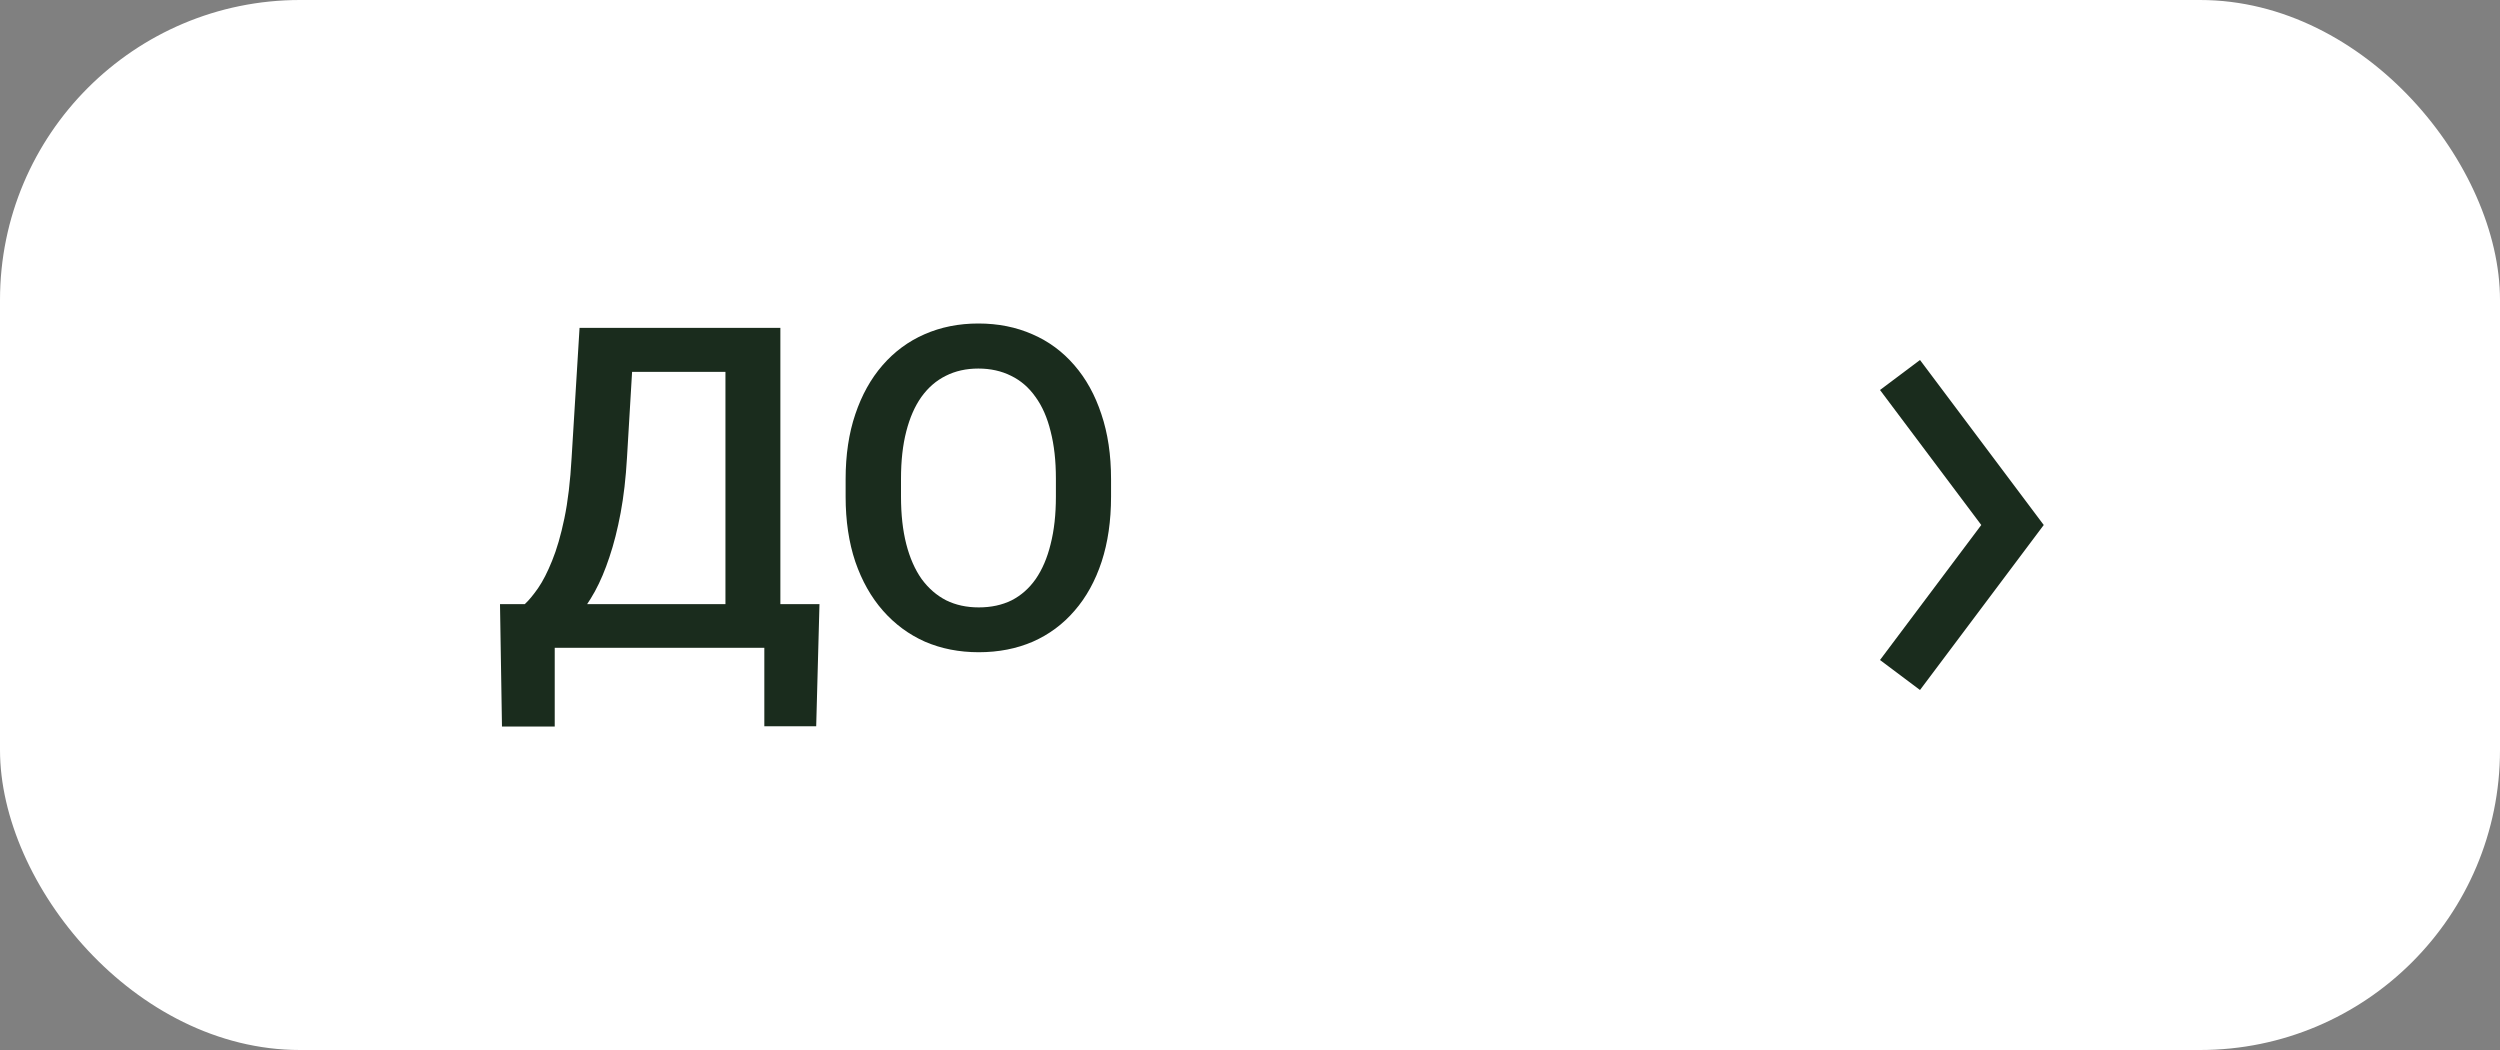
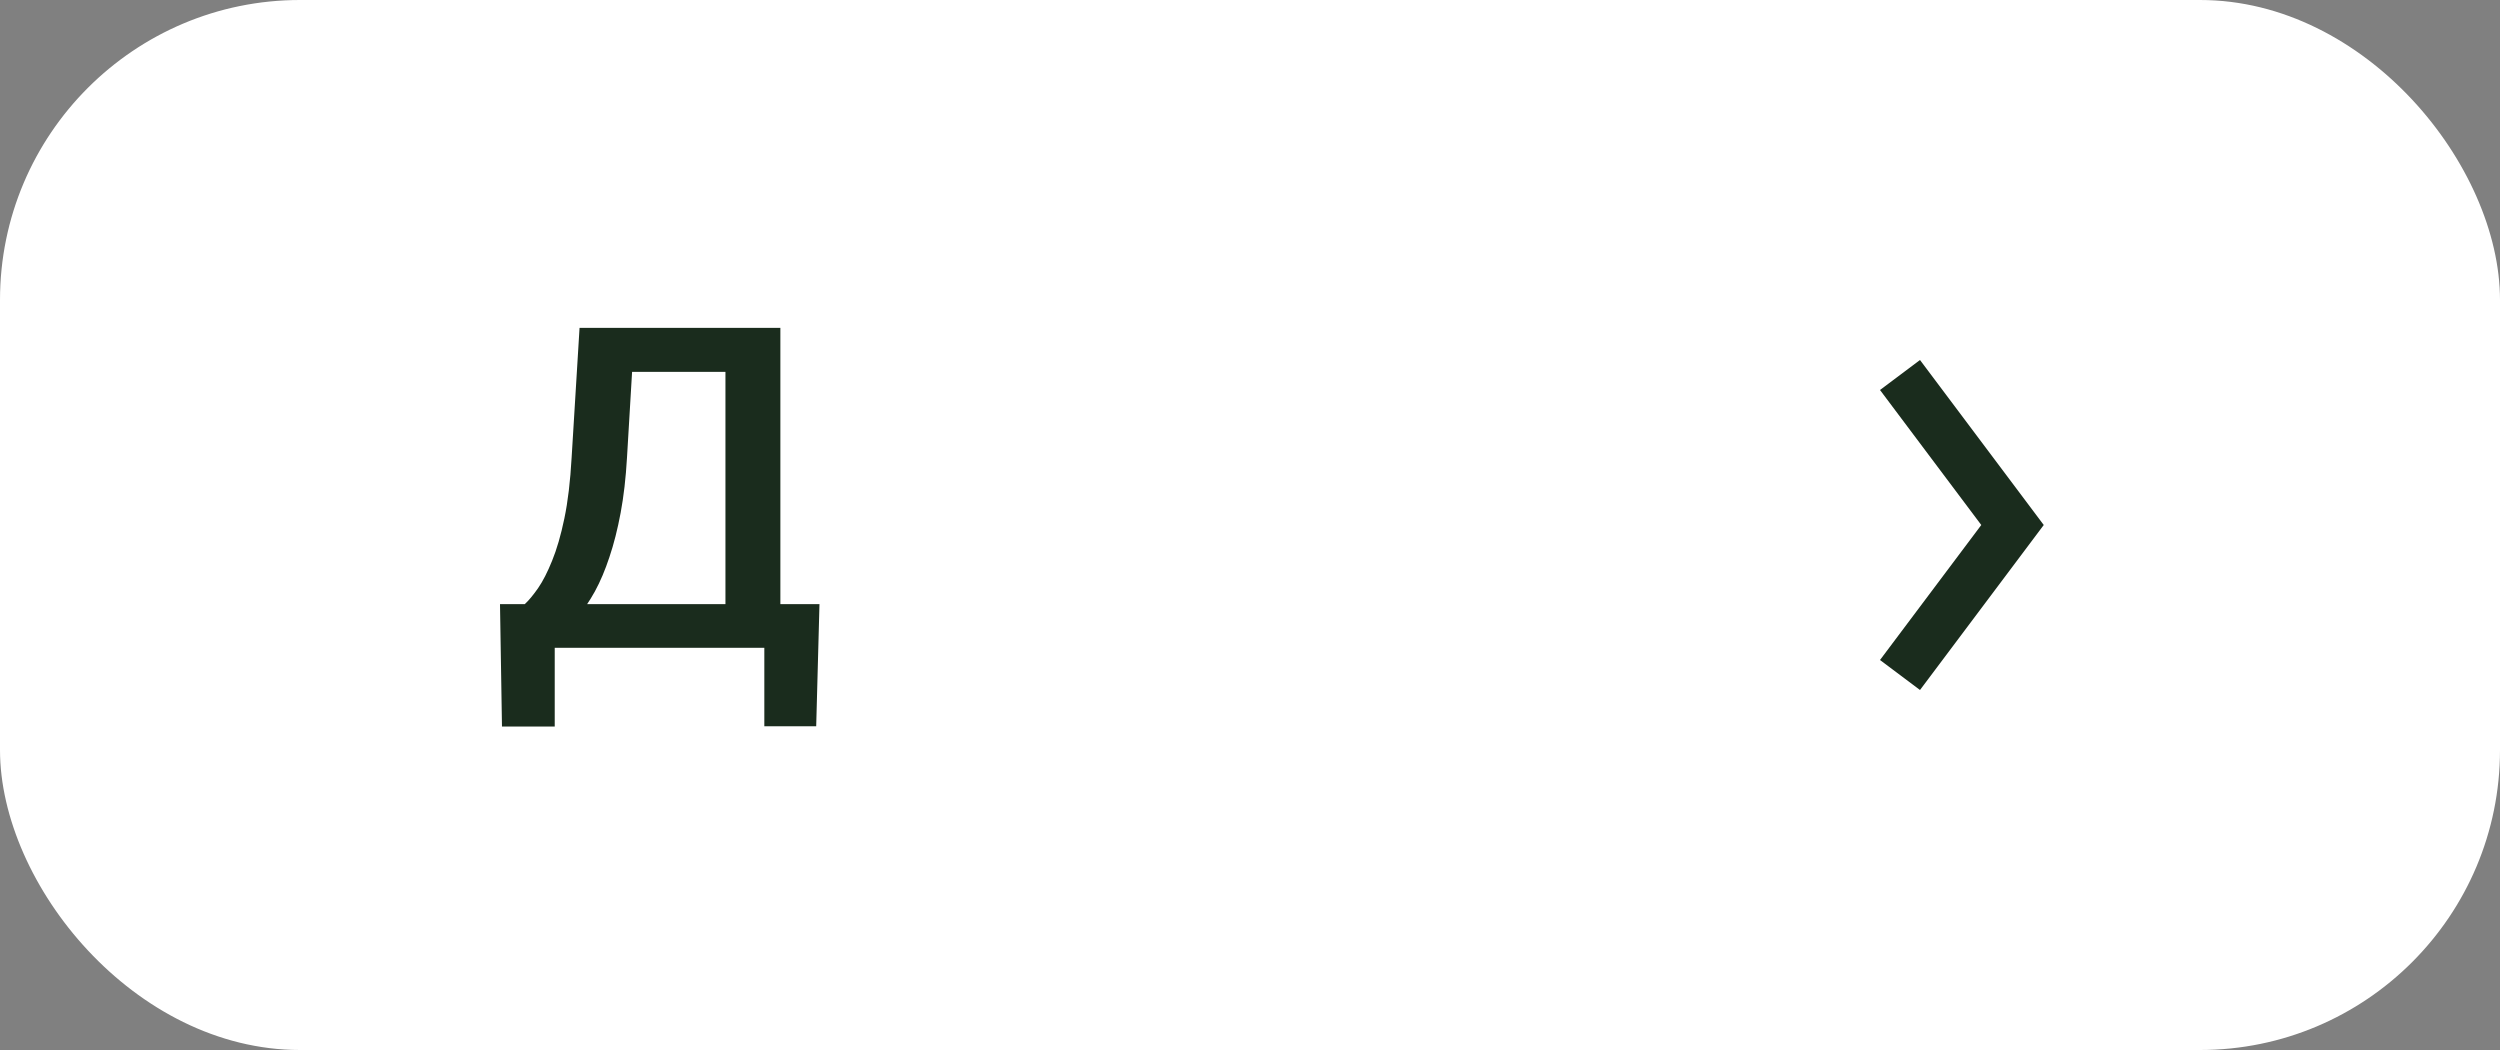
<svg xmlns="http://www.w3.org/2000/svg" width="100" height="42" viewBox="0 0 100 42" fill="none">
  <rect x="0" y="0" width="100" height="42" fill="#808080" stroke="none" />
  <rect width="100" height="42" rx="12" fill="white" />
-   <path d="M44.442 19.163V19.866C44.442 20.833 44.316 21.7 44.065 22.468C43.812 23.235 43.452 23.889 42.983 24.428C42.52 24.967 41.964 25.38 41.313 25.667C40.663 25.948 39.942 26.089 39.151 26.089C38.366 26.089 37.648 25.948 36.998 25.667C36.353 25.38 35.794 24.967 35.319 24.428C34.845 23.889 34.476 23.235 34.212 22.468C33.954 21.7 33.825 20.833 33.825 19.866V19.163C33.825 18.196 33.954 17.332 34.212 16.57C34.47 15.803 34.833 15.149 35.302 14.61C35.776 14.065 36.336 13.652 36.98 13.371C37.631 13.084 38.349 12.94 39.134 12.94C39.925 12.94 40.645 13.084 41.296 13.371C41.946 13.652 42.506 14.065 42.975 14.61C43.443 15.149 43.804 15.803 44.056 16.57C44.313 17.332 44.442 18.196 44.442 19.163ZM42.236 19.866V19.145C42.236 18.431 42.166 17.801 42.025 17.256C41.891 16.705 41.688 16.245 41.419 15.876C41.155 15.501 40.83 15.22 40.443 15.032C40.057 14.839 39.62 14.742 39.134 14.742C38.648 14.742 38.214 14.839 37.833 15.032C37.452 15.22 37.127 15.501 36.857 15.876C36.594 16.245 36.392 16.705 36.251 17.256C36.11 17.801 36.04 18.431 36.04 19.145V19.866C36.04 20.581 36.11 21.214 36.251 21.765C36.392 22.315 36.597 22.781 36.866 23.162C37.142 23.537 37.47 23.821 37.851 24.015C38.231 24.202 38.665 24.296 39.151 24.296C39.644 24.296 40.08 24.202 40.461 24.015C40.842 23.821 41.164 23.537 41.428 23.162C41.691 22.781 41.891 22.315 42.025 21.765C42.166 21.214 42.236 20.581 42.236 19.866Z" fill="#1A2C1D" />
  <path d="M31.074 24.164V25.913H21.644V24.164H31.074ZM22.189 24.164V29.06H20.079L20 24.164H22.189ZM32.779 24.164L32.648 29.051H30.573V24.164H32.779ZM29.527 13.116V14.874H23.621V13.116H29.527ZM31.215 13.116V25.913H29.018V13.116H31.215ZM23.182 13.116H25.388L25.08 18.302C25.033 19.122 24.948 19.86 24.825 20.517C24.702 21.173 24.553 21.762 24.377 22.283C24.207 22.799 24.014 23.256 23.797 23.654C23.58 24.047 23.349 24.387 23.102 24.674C22.856 24.961 22.605 25.207 22.347 25.412C22.095 25.611 21.846 25.778 21.6 25.913H20.422V24.164H20.993C21.151 24.018 21.327 23.807 21.52 23.531C21.714 23.25 21.901 22.884 22.083 22.433C22.27 21.976 22.435 21.41 22.575 20.736C22.716 20.062 22.812 19.251 22.865 18.302L23.182 13.116Z" fill="#1A2C1D" />
  <path d="M76.8 27.6L75.2 26.4L79.251 21L75.2 15.6L76.8 14.4L81.75 21L76.8 27.6Z" fill="#1A2C1D" />
</svg>